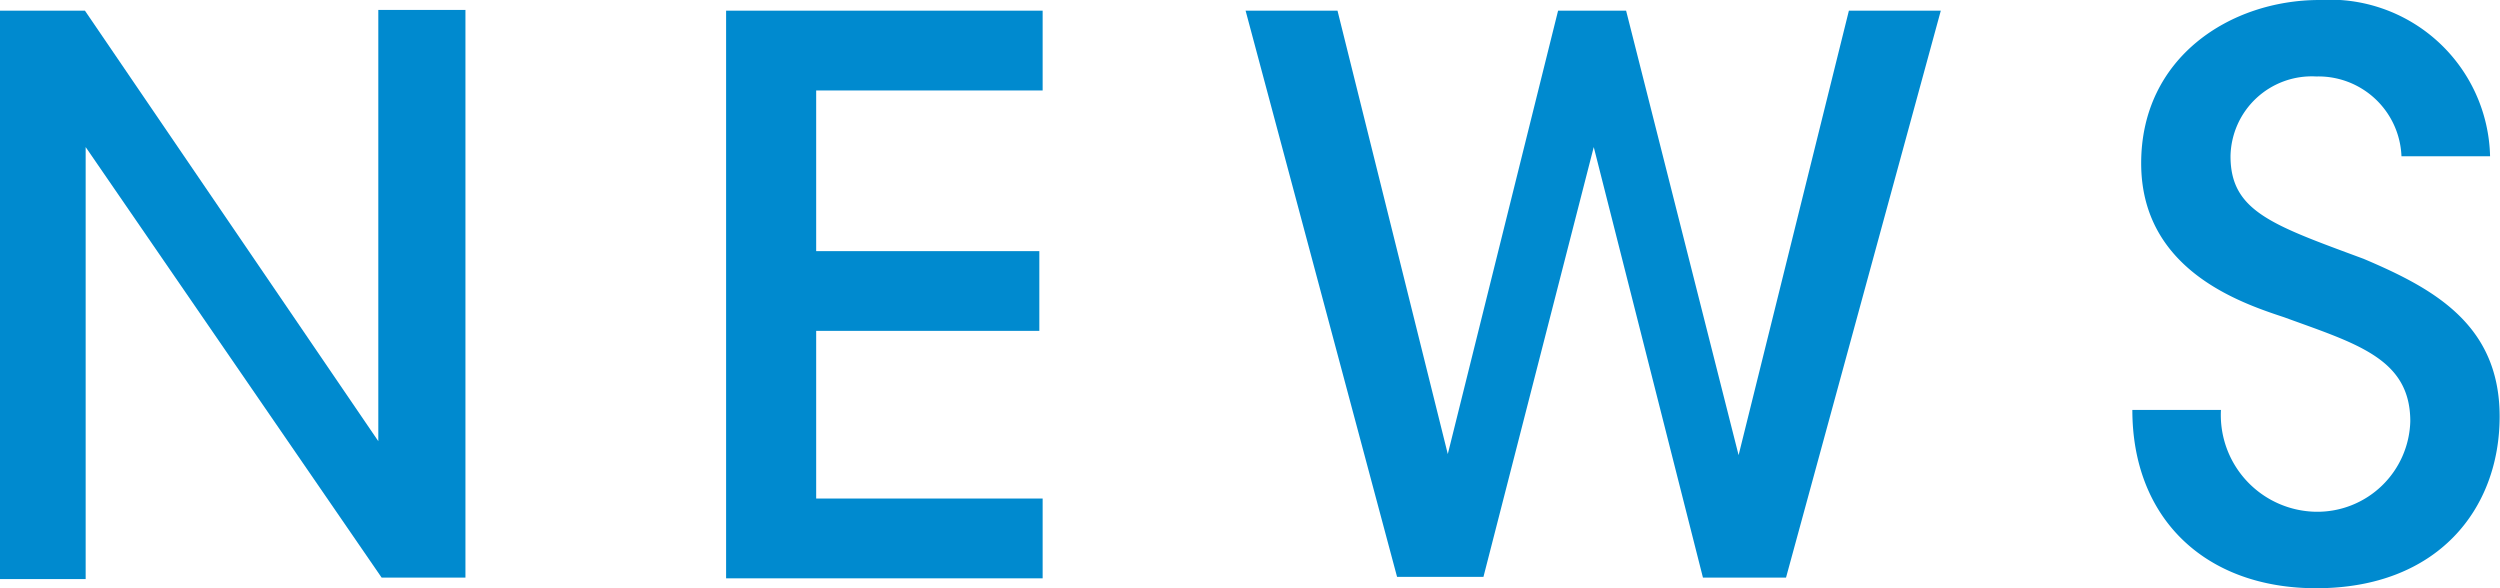
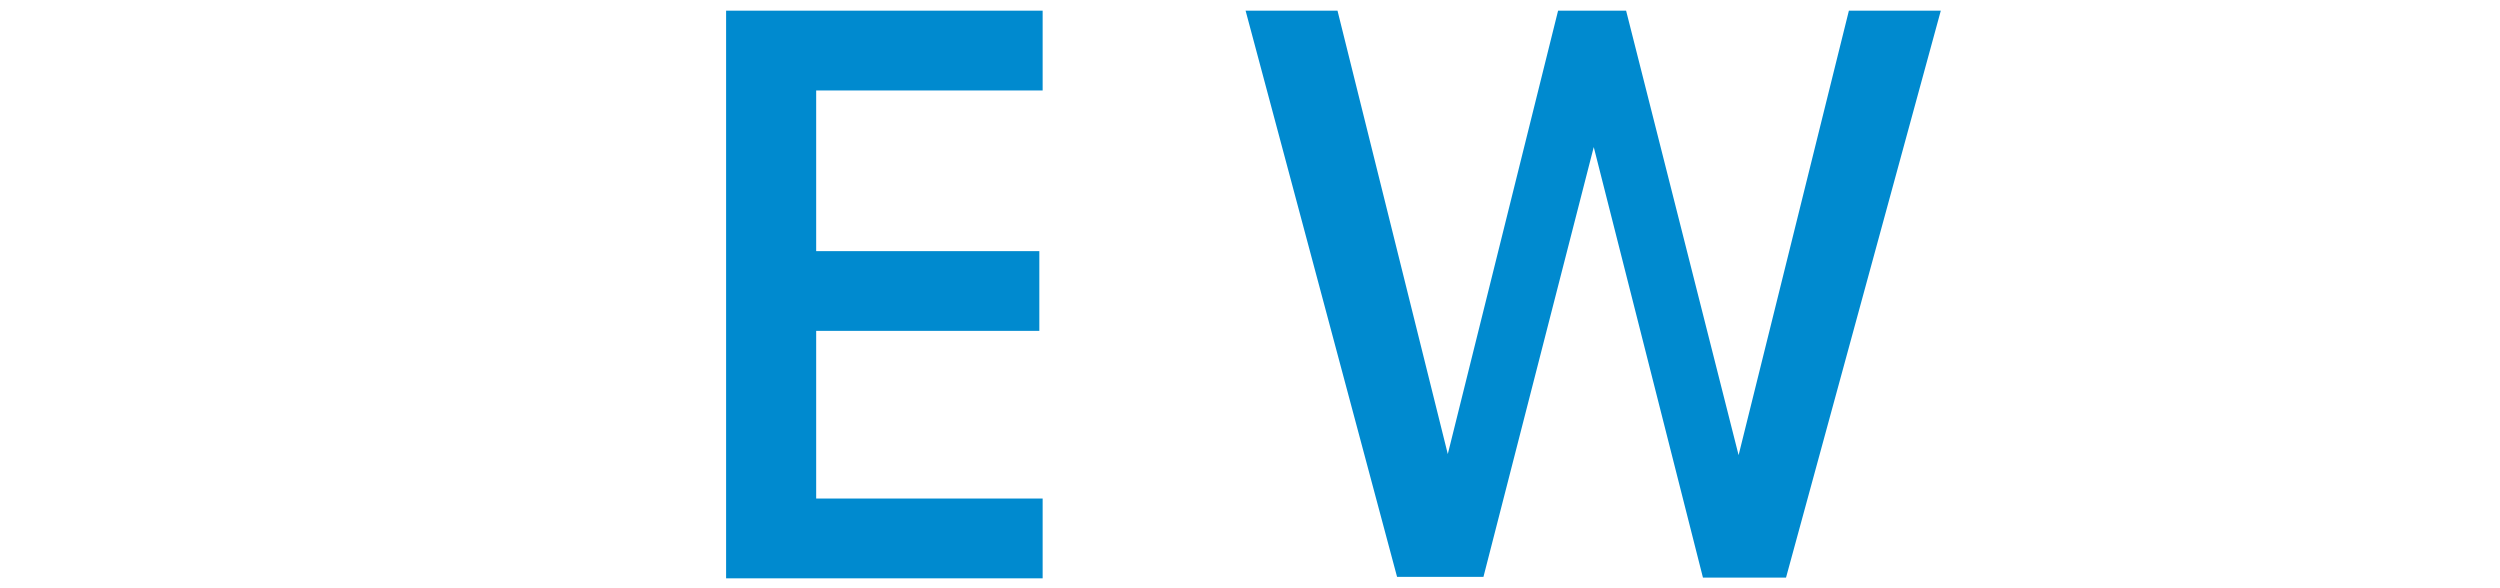
<svg xmlns="http://www.w3.org/2000/svg" id="レイヤー_1" data-name="レイヤー 1" width="68" height="16" viewBox="0 0 68 16">
  <defs>
    <style>.cls-1{fill:#008acf;}</style>
  </defs>
-   <path class="cls-1" d="M10.29,12l0-11.73h2.37V15.71H10.38L2.33,4l0,11.75H0V.29H2.31Z" />
  <path class="cls-1" d="M19.75.29h8.61V2.46H22.2V6.83h6.07V9H22.2v4.56h6.16v2.17H19.75Z" />
  <path class="cls-1" d="M33.88.29h2.5l3,12.06,3-12.06h1.85l3.06,12.09,3-12.09h2.5L48.58,15.71H46.32L43.35,4l-3,11.69H38Z" />
-   <path class="cls-1" d="M60.41,11.15A2.63,2.63,0,0,0,63,13.92a2.53,2.53,0,0,0,2.56-2.46c0-1.71-1.46-2.11-3.43-2.83-1.21-.4-3.89-1.3-3.89-4.19S60.68,0,63.09,0a4.36,4.36,0,0,1,4.64,4.25H65.32A2.26,2.26,0,0,0,63,2.08a2.21,2.21,0,0,0-2.33,2.17c0,1.5,1.14,1.87,3.62,2.79,1.91.81,3.7,1.79,3.7,4.29S66.32,16,63,16C60,16,58,14.12,58,11.15Z" />
</svg>